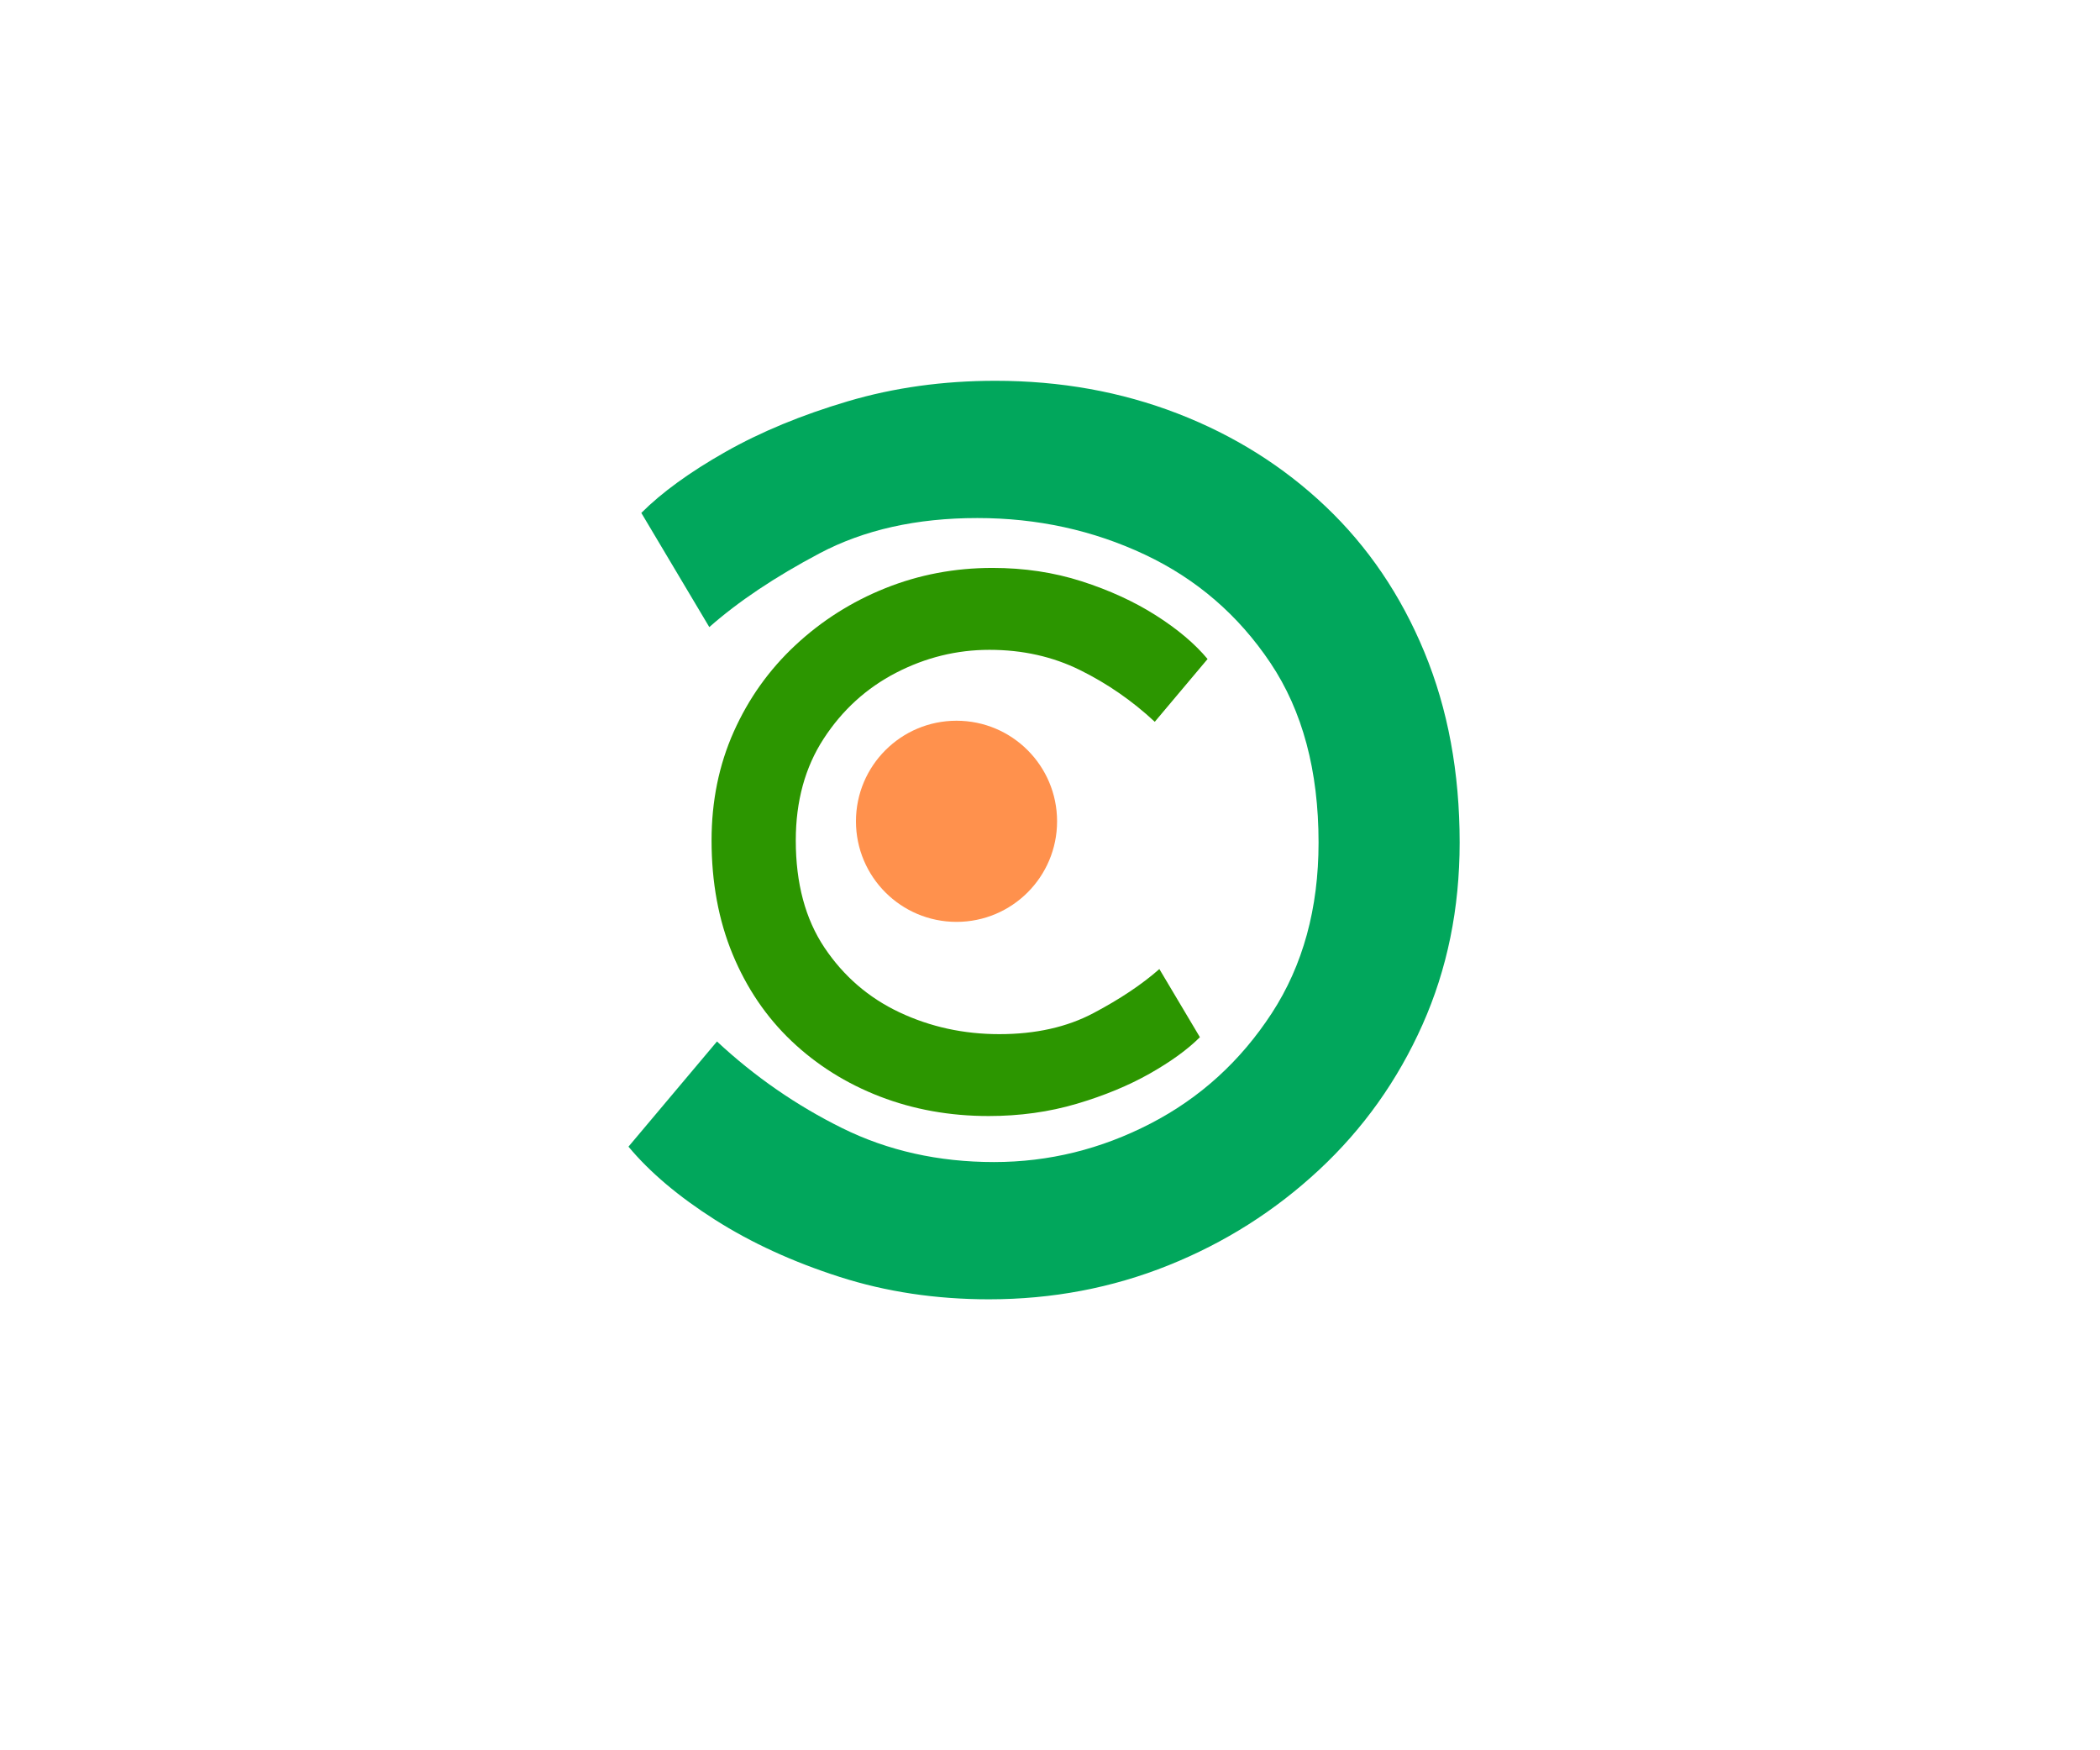
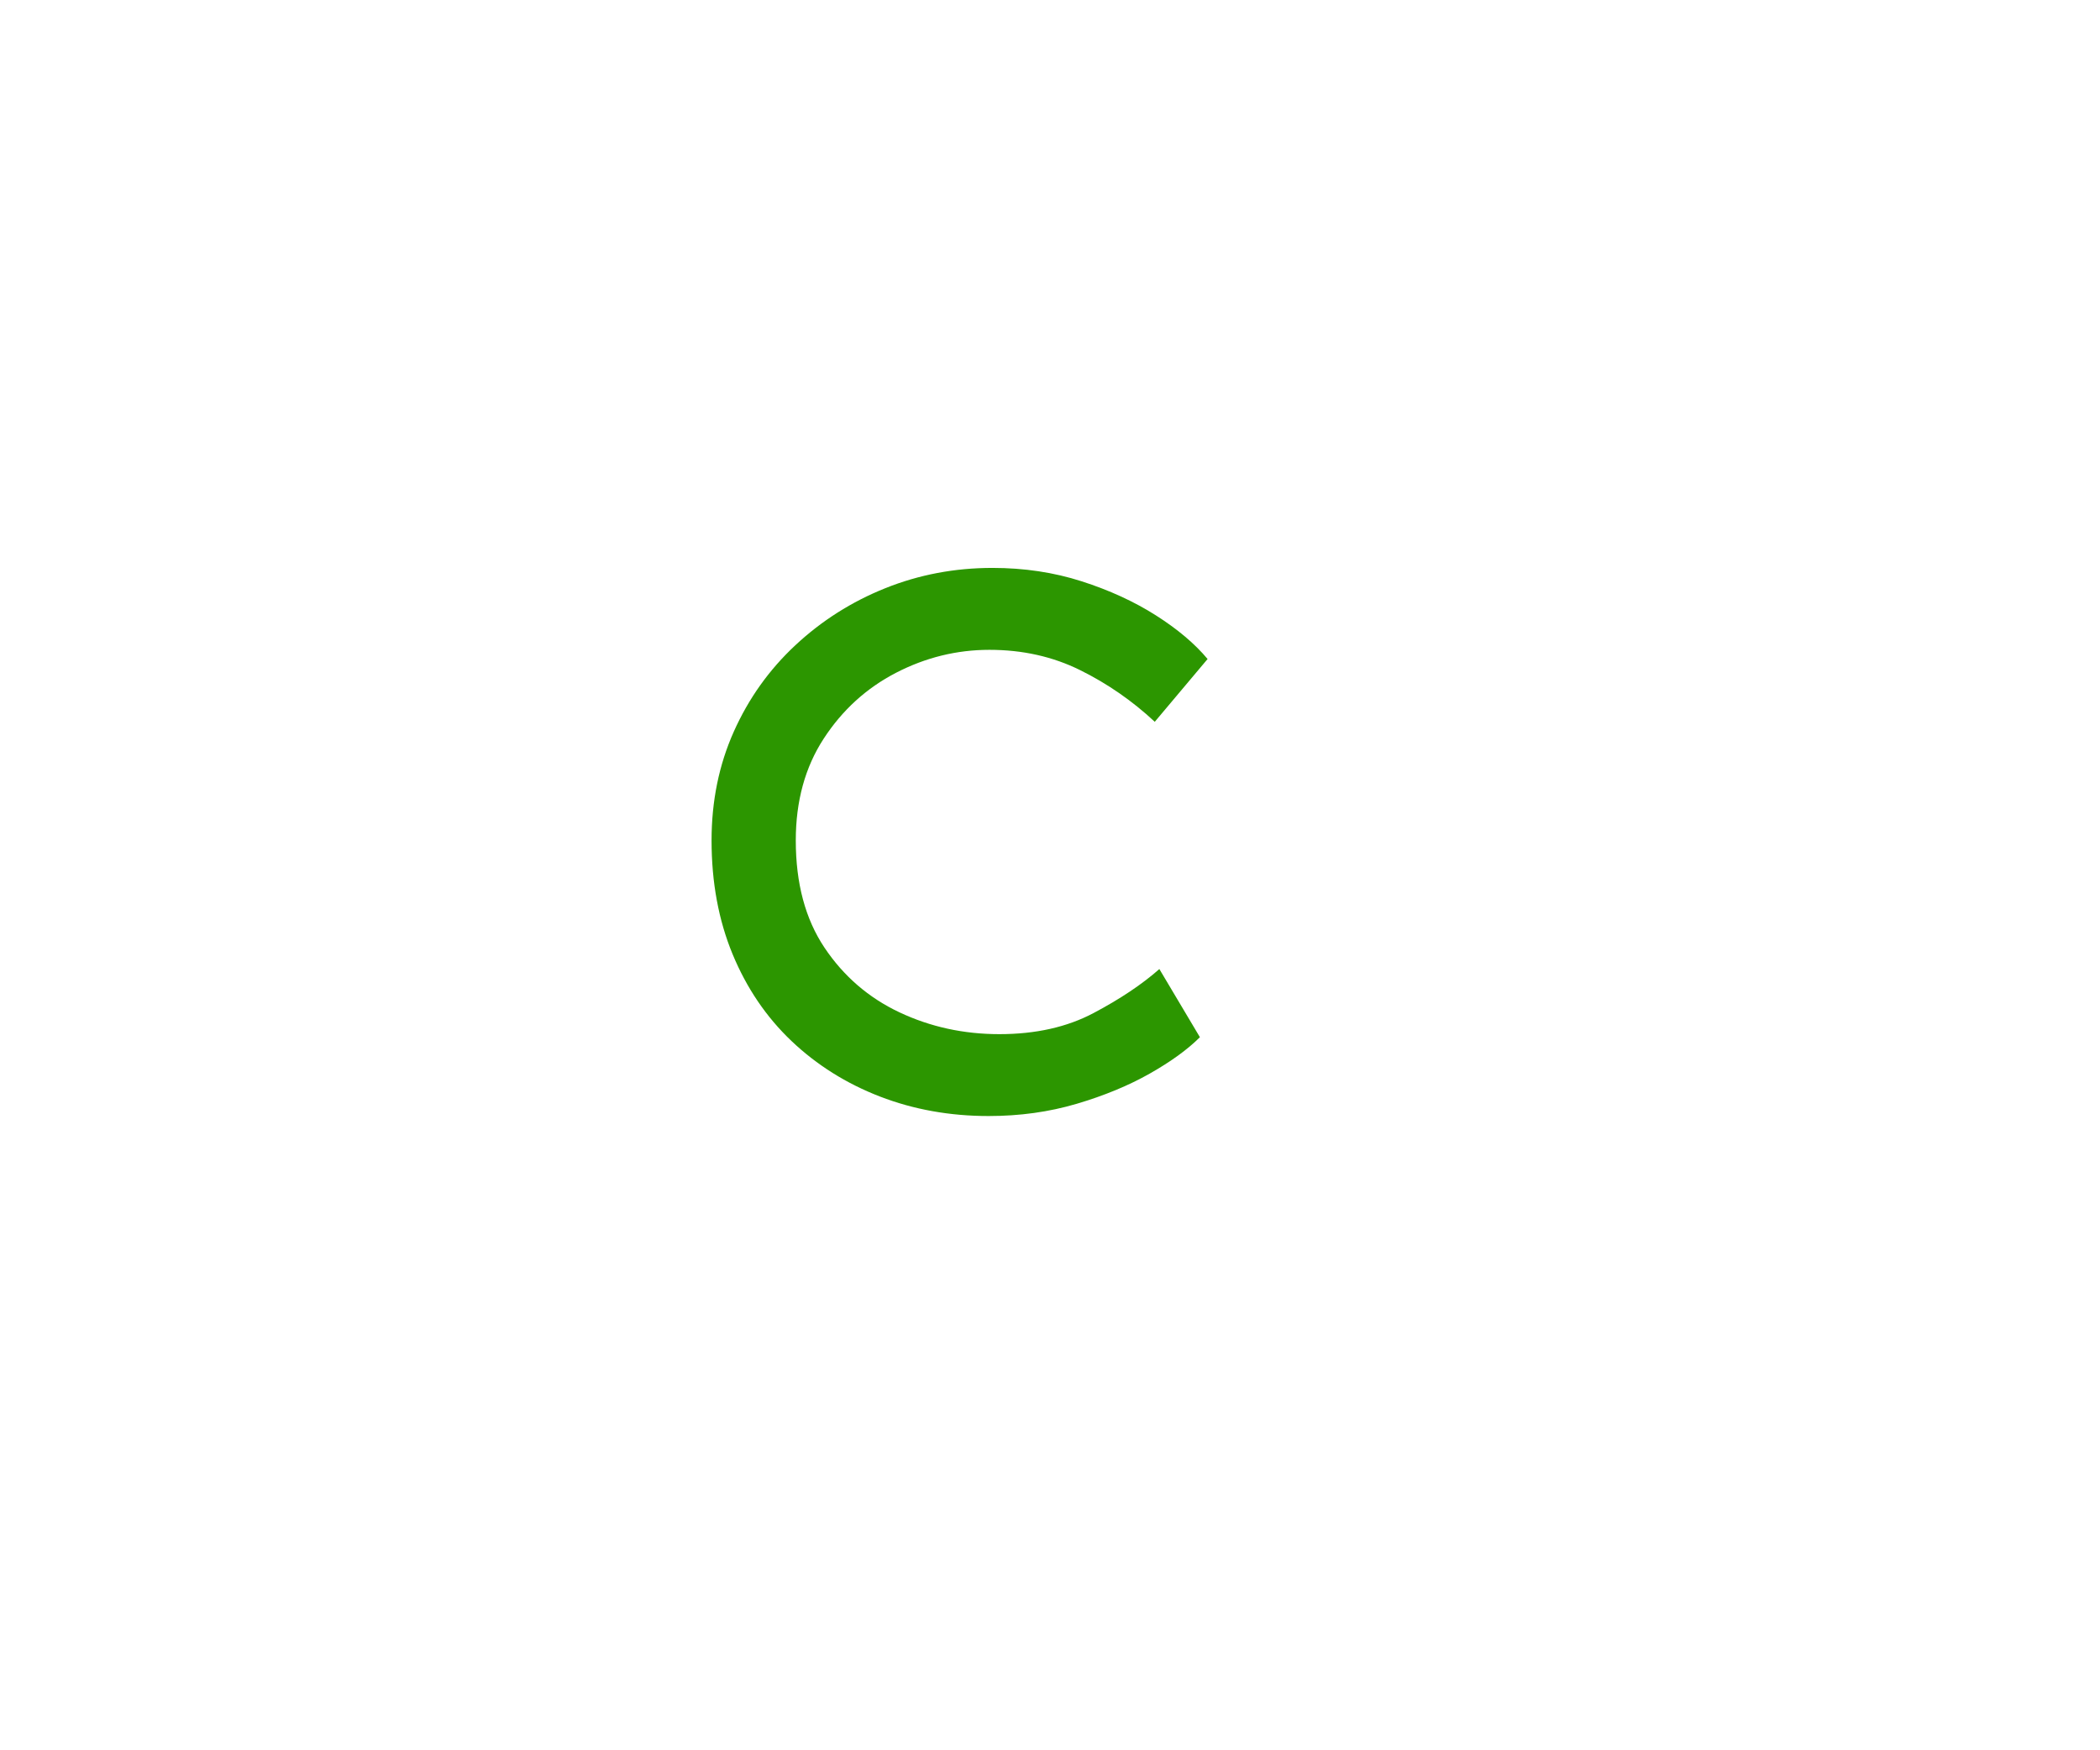
<svg xmlns="http://www.w3.org/2000/svg" width="1134" zoomAndPan="magnify" viewBox="0 0 850.08 708.75" height="945" preserveAspectRatio="xMidYMid meet" version="1.0">
  <defs>
    <g />
    <clipPath id="e93ad8cd66">
-       <path d="M 346.453 291.848 L 427.906 291.848 L 427.906 373.301 L 346.453 373.301 Z M 346.453 291.848 " clip-rule="nonzero" />
-     </clipPath>
+       </clipPath>
    <clipPath id="32c862600f">
-       <path d="M 387.18 291.848 C 364.688 291.848 346.453 310.082 346.453 332.574 C 346.453 355.066 364.688 373.301 387.18 373.301 C 409.672 373.301 427.906 355.066 427.906 332.574 C 427.906 310.082 409.672 291.848 387.18 291.848 Z M 387.18 291.848 " clip-rule="nonzero" />
-     </clipPath>
+       </clipPath>
  </defs>
  <g fill="#01a75c" fill-opacity="1">
    <g transform="translate(632.51, 159.384)">
      <g>
-         <path d="M -372.984 48.312 C -364.672 40 -353.328 31.77 -338.953 23.625 C -324.586 15.488 -308.051 8.648 -289.344 3.109 C -270.645 -2.422 -250.734 -5.188 -229.609 -5.188 C -203.285 -5.188 -178.695 -0.773 -155.844 8.047 C -132.988 16.879 -112.988 29.43 -95.844 45.703 C -78.695 61.984 -65.363 81.641 -55.844 104.672 C -46.32 127.703 -41.562 153.414 -41.562 181.812 C -41.562 208.477 -46.582 233.066 -56.625 255.578 C -66.664 278.098 -80.602 297.664 -98.438 314.281 C -116.281 330.906 -136.629 343.805 -159.484 352.984 C -182.336 362.16 -206.578 366.75 -232.203 366.75 C -253.68 366.75 -273.859 363.719 -292.734 357.656 C -311.609 351.602 -328.406 343.898 -343.125 334.547 C -357.844 325.191 -369.531 315.32 -378.188 304.938 L -342.344 262.344 C -327.102 276.539 -310.219 288.227 -291.688 297.406 C -273.156 306.582 -252.633 311.172 -230.125 311.172 C -207.969 311.172 -186.844 305.973 -166.75 295.578 C -146.664 285.191 -130.301 270.301 -117.656 250.906 C -105.02 231.508 -98.703 208.477 -98.703 181.812 C -98.703 152.727 -105.191 128.488 -118.172 109.094 C -131.16 89.695 -148.129 75.062 -169.078 65.188 C -190.035 55.32 -212.641 50.391 -236.891 50.391 C -261.473 50.391 -282.77 55.148 -300.781 64.672 C -318.789 74.203 -333.68 84.16 -345.453 94.547 Z M -372.984 48.312 " />
-       </g>
+         </g>
    </g>
  </g>
  <g fill="#2c9600" fill-opacity="1">
    <g transform="translate(263.175, 448.826)">
      <g>
        <path d="M 222.578 -28.828 C 217.617 -23.867 210.848 -18.957 202.266 -14.094 C 193.691 -9.238 183.828 -5.16 172.672 -1.859 C 161.516 1.441 149.629 3.094 137.016 3.094 C 121.305 3.094 106.633 0.461 93 -4.797 C 79.363 -10.066 67.426 -17.555 57.188 -27.266 C 46.957 -36.984 39 -48.711 33.312 -62.453 C 27.633 -76.203 24.797 -91.551 24.797 -108.5 C 24.797 -124.414 27.789 -139.086 33.781 -152.516 C 39.781 -165.953 48.098 -177.629 58.734 -187.547 C 69.379 -197.473 81.52 -205.172 95.156 -210.641 C 108.801 -216.117 123.27 -218.859 138.562 -218.859 C 151.383 -218.859 163.426 -217.051 174.688 -213.438 C 185.945 -209.82 195.969 -205.223 204.75 -199.641 C 213.539 -194.055 220.52 -188.164 225.688 -181.969 L 204.297 -156.547 C 195.203 -165.023 185.125 -172 174.062 -177.469 C 163.008 -182.945 150.766 -185.688 137.328 -185.688 C 124.098 -185.688 111.488 -182.586 99.5 -176.391 C 87.52 -170.191 77.758 -161.305 70.219 -149.734 C 62.676 -138.16 58.906 -124.414 58.906 -108.5 C 58.906 -91.133 62.781 -76.664 70.531 -65.094 C 78.281 -53.52 88.406 -44.785 100.906 -38.891 C 113.406 -33.004 126.891 -30.062 141.359 -30.062 C 156.035 -30.062 168.742 -32.906 179.484 -38.594 C 190.234 -44.281 199.125 -50.223 206.156 -56.422 Z M 222.578 -28.828 " />
      </g>
    </g>
  </g>
  <g clip-path="url(#e93ad8cd66)">
    <g clip-path="url(#32c862600f)">
-       <path fill="#ff914d" d="M 346.453 291.848 L 427.906 291.848 L 427.906 373.301 L 346.453 373.301 Z M 346.453 291.848 " fill-opacity="1" fill-rule="nonzero" />
-     </g>
+       </g>
  </g>
</svg>